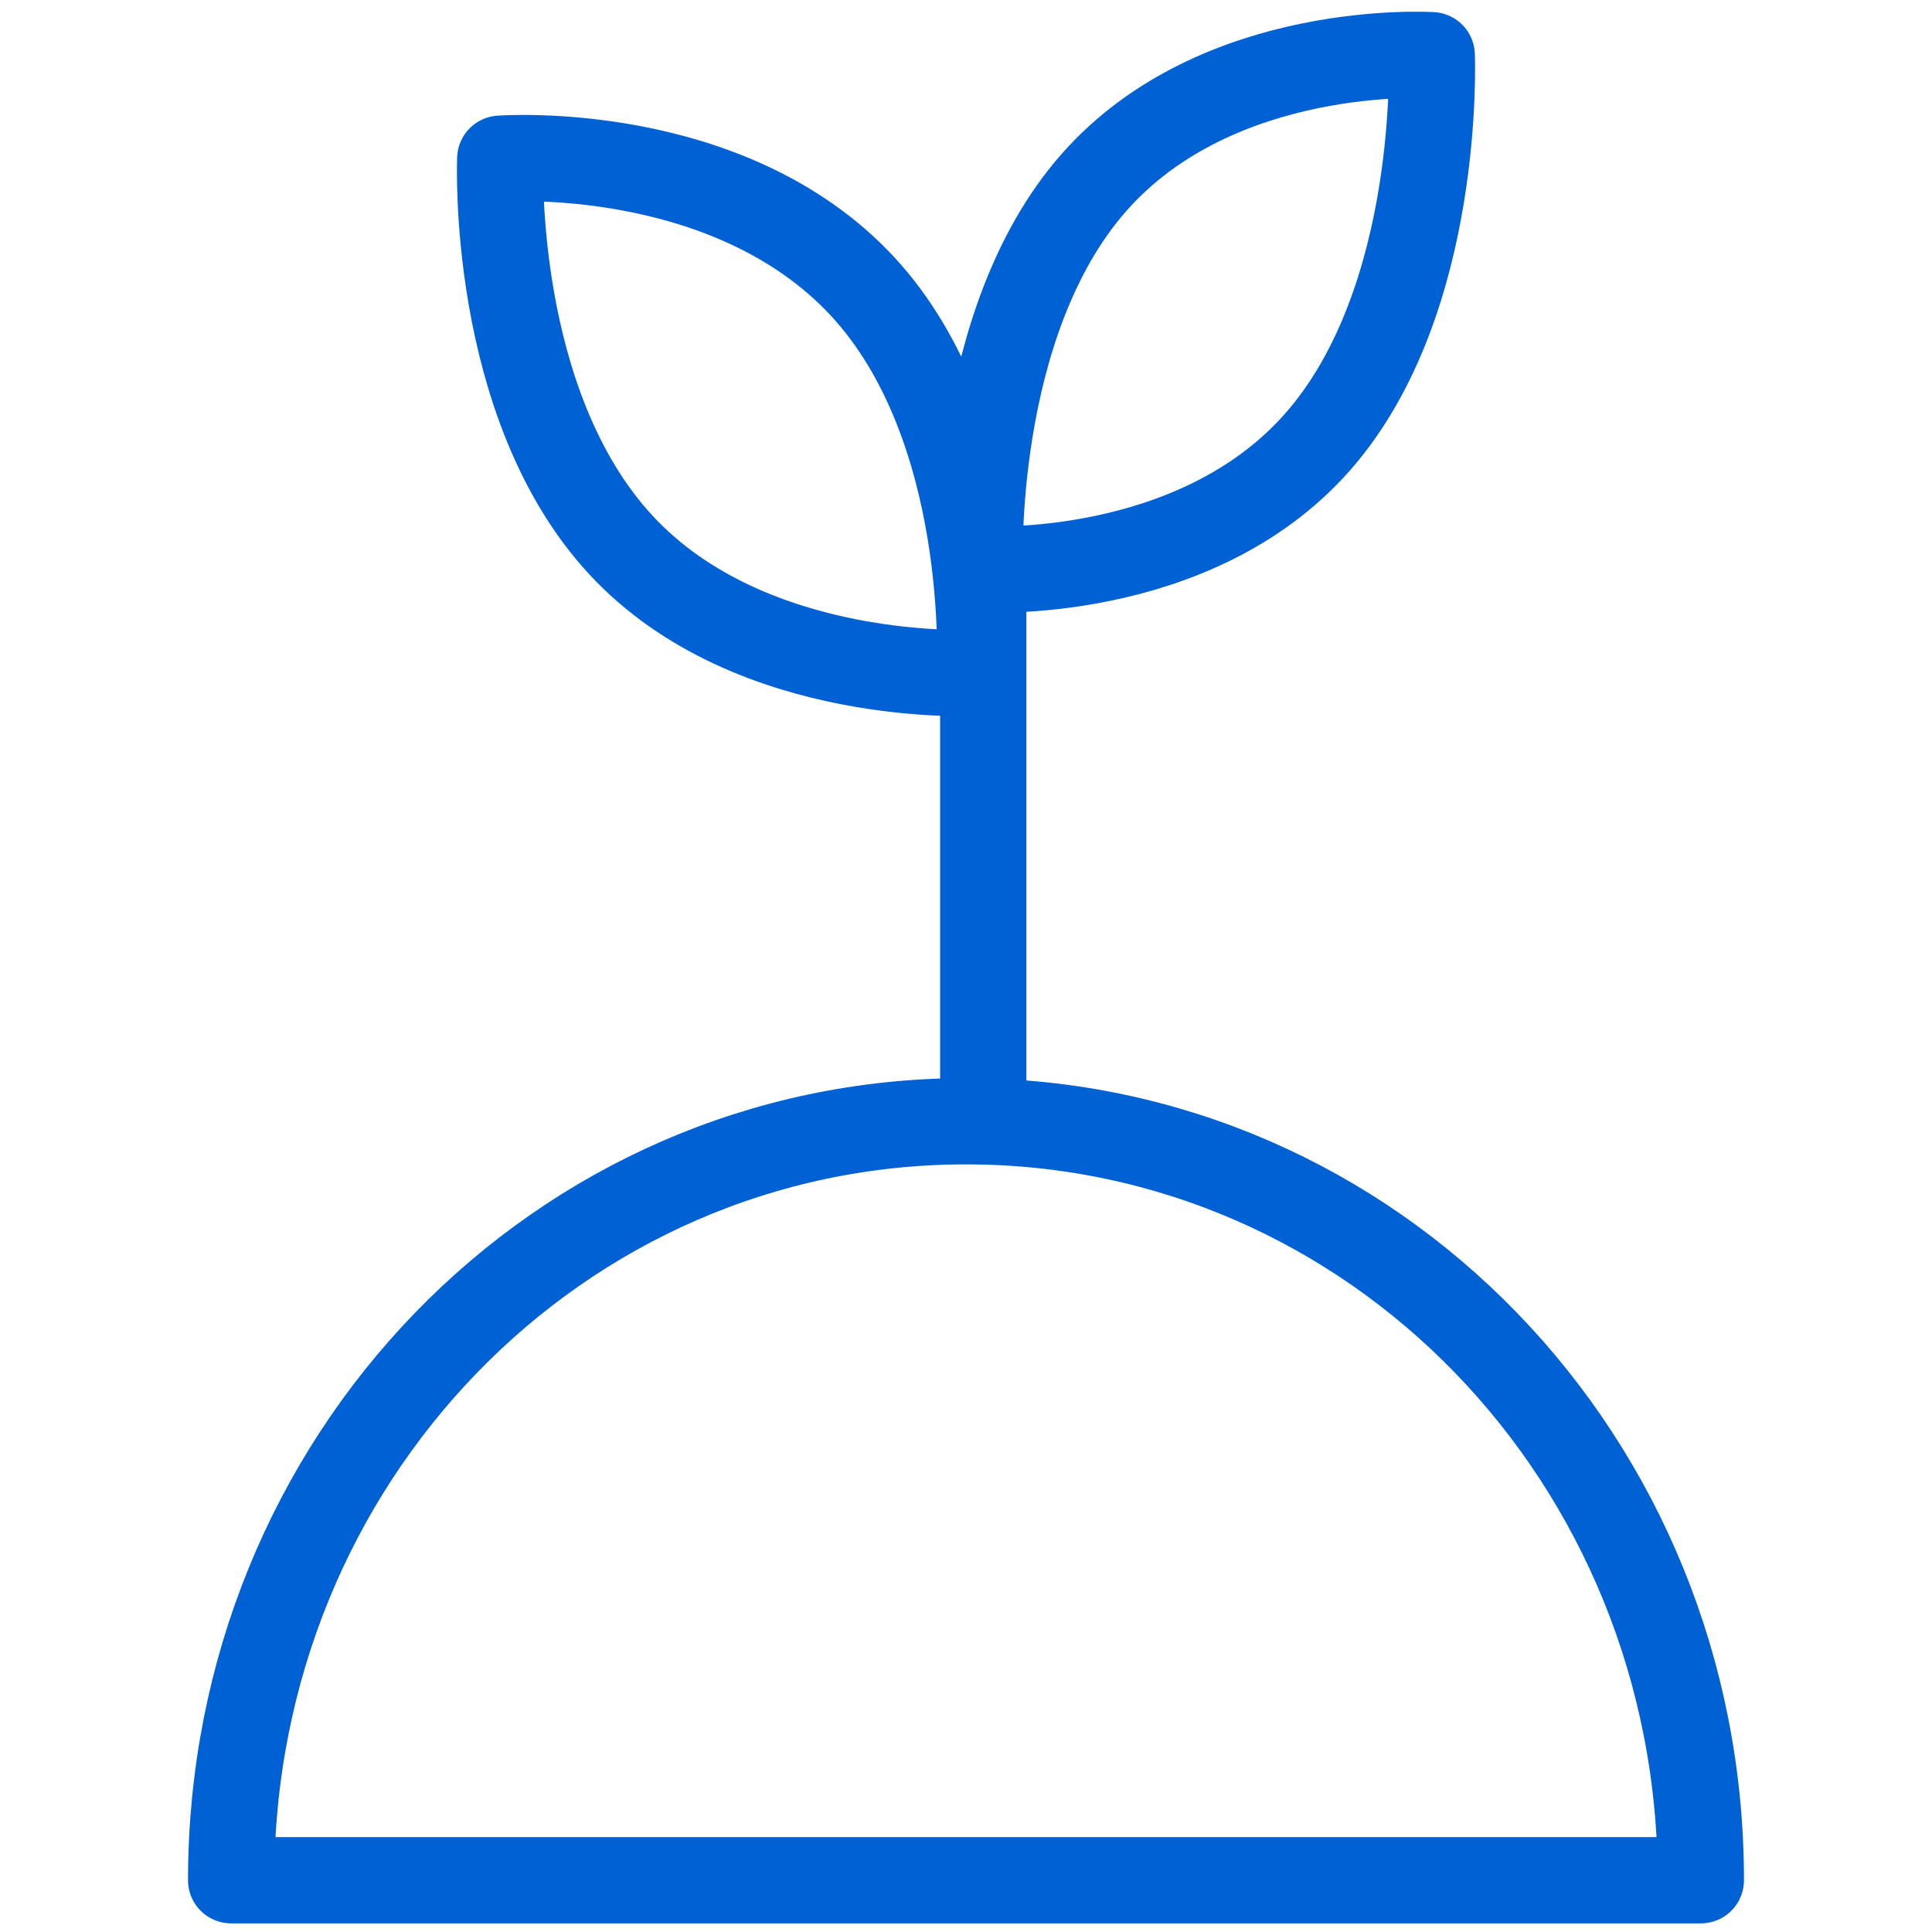
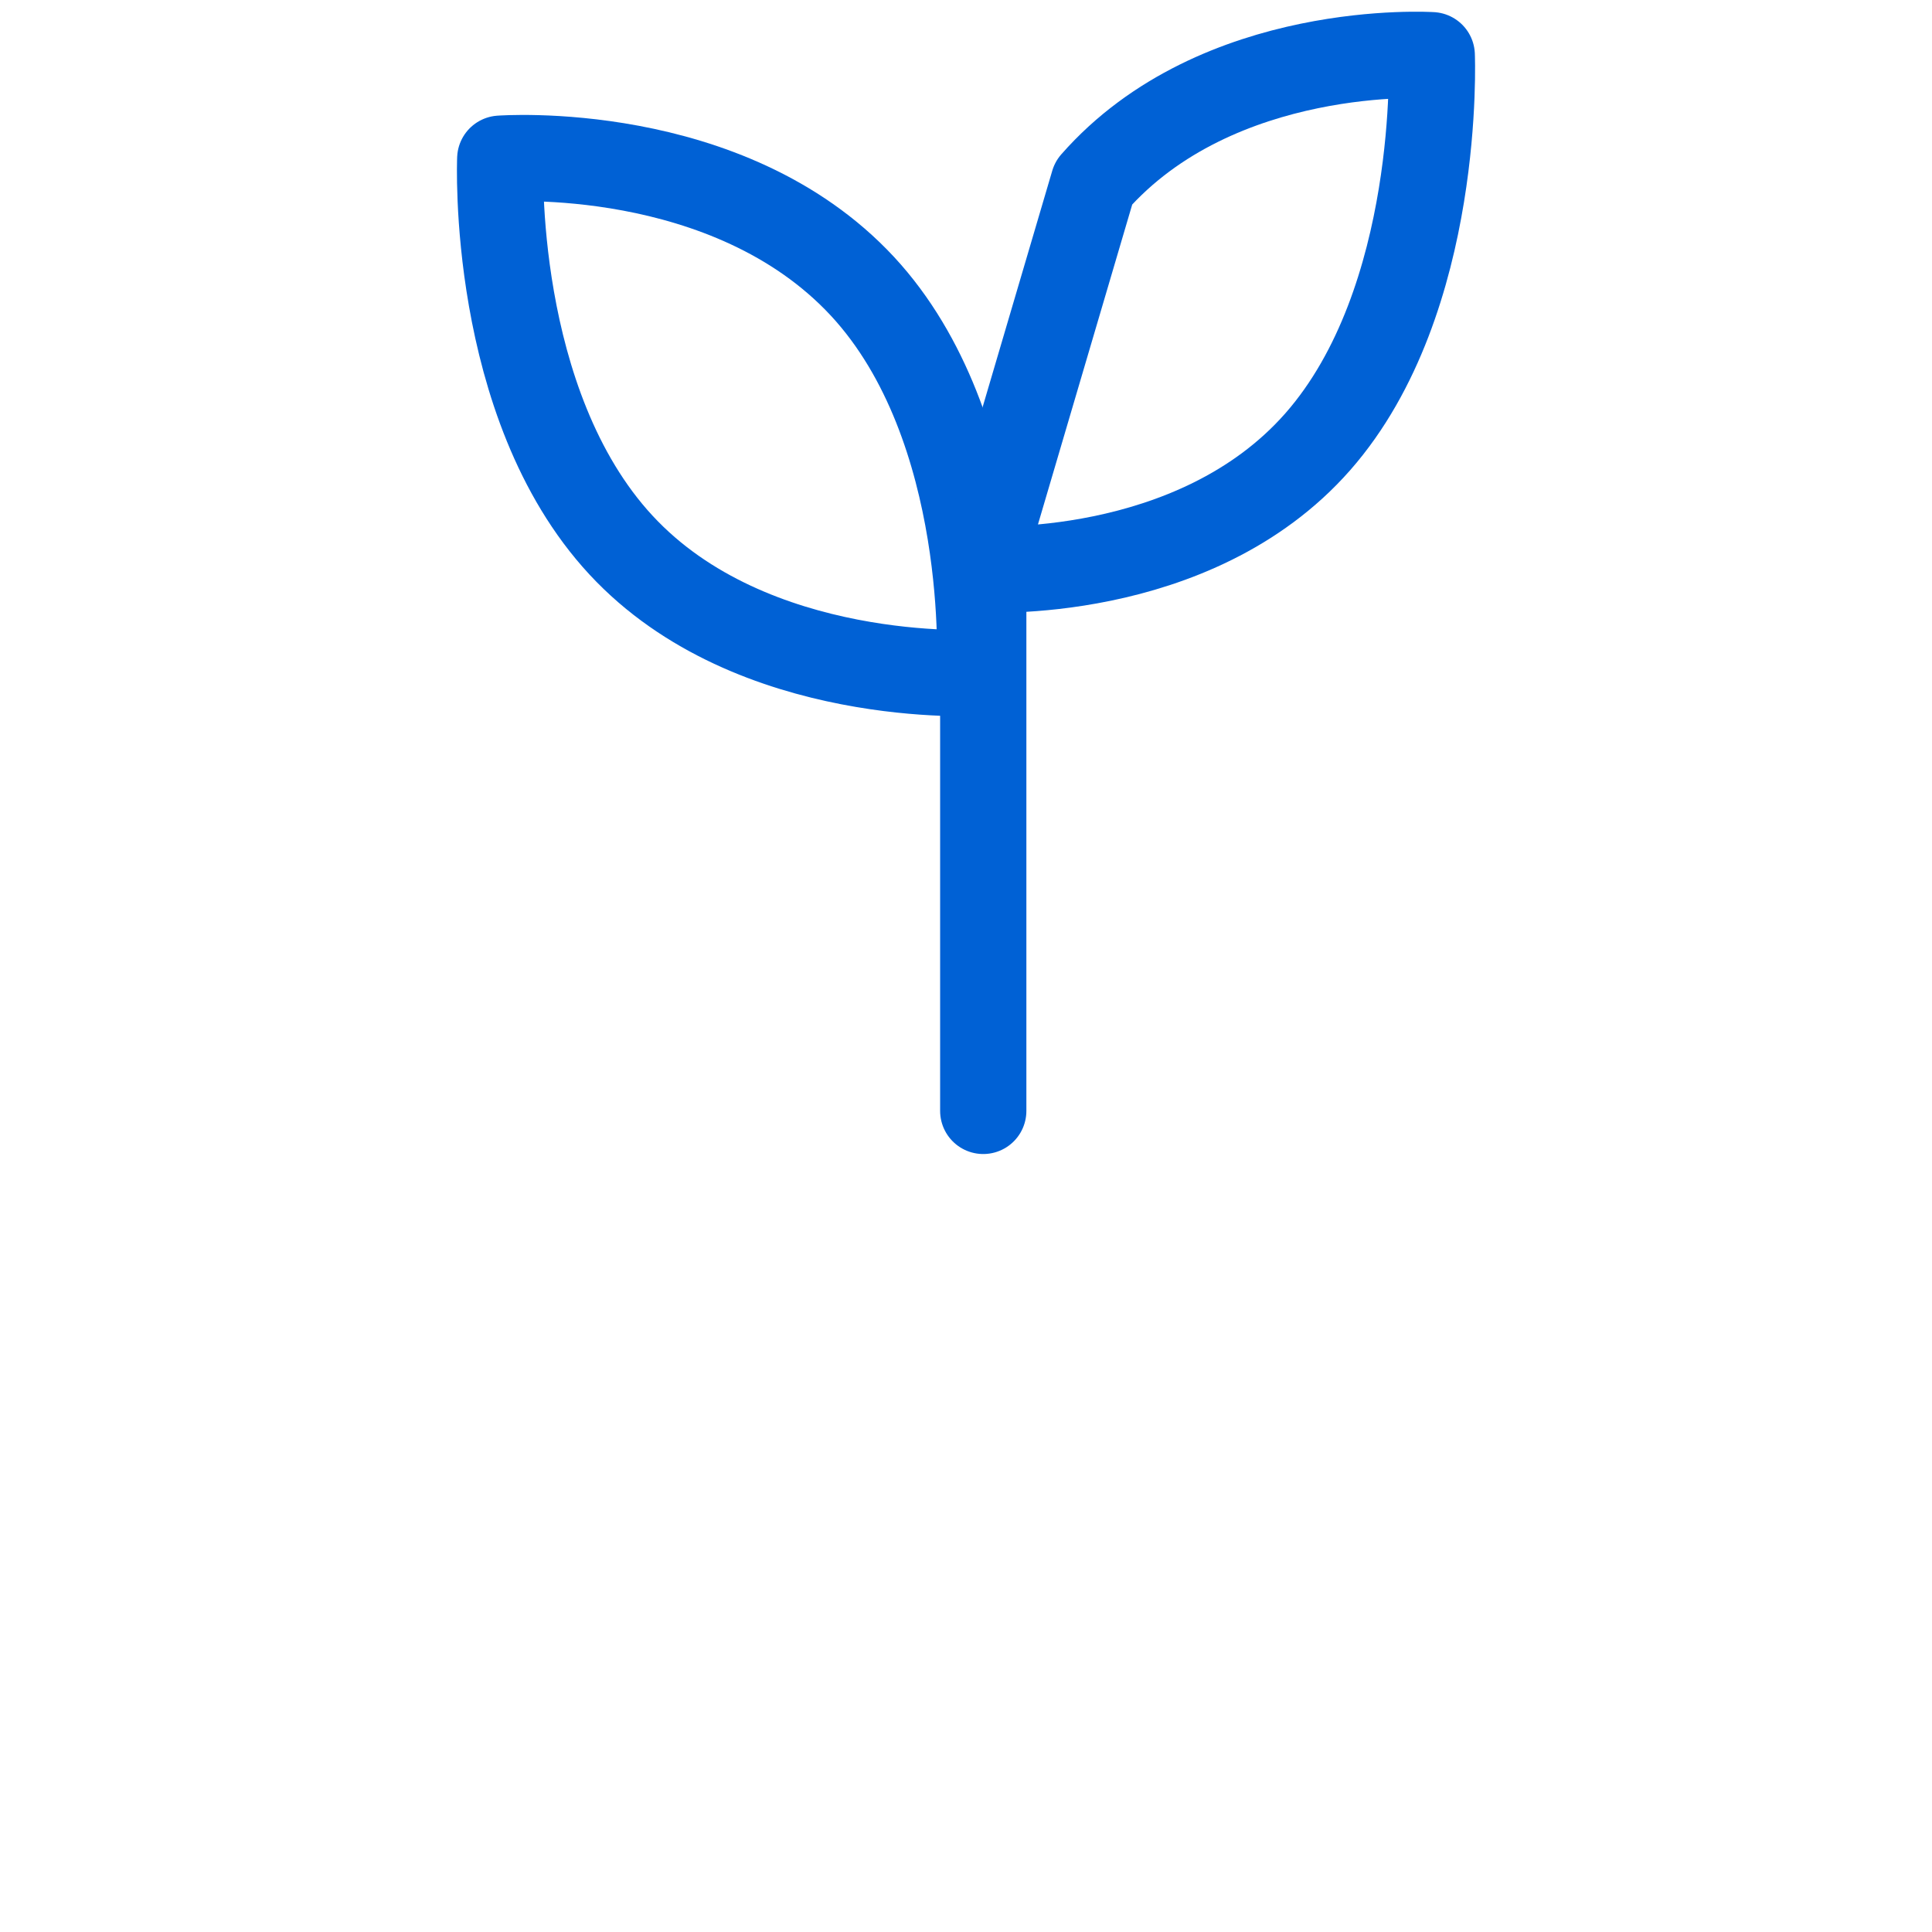
<svg xmlns="http://www.w3.org/2000/svg" version="1.1" id="Layer_1" x="0px" y="0px" viewBox="0 0 56 56" style="enable-background:new 0 0 56 56;" xml:space="preserve">
  <style type="text/css">
	.st0{fill:none;stroke:#0061D5;stroke-width:2.5;stroke-linecap:round;stroke-linejoin:round;}
</style>
  <g id="Page-1">
    <g id="ESG---Protecting-our-planet" transform="translate(-275, -1449)">
      <g id="Cards" transform="translate(0, 1264)">
        <g id="Group" transform="translate(105, 187)">
          <g id="Group-9" transform="translate(172, 0)">
            <line id="Stroke-1" class="st0" x1="26.5" y1="30.2" x2="26.5" y2="14.3" />
            <path id="Stroke-2" class="st0" d="M26.4,17.5c0,0-6.6,0.4-10.4-3.7c-3.8-4.1-3.5-11.2-3.5-11.2S19.1,2.1,23,6.3       C26.8,10.4,26.4,17.5,26.4,17.5z" />
-             <path id="Stroke-4" class="st0" d="M26.4,14.5c0,0,6.2,0.4,9.8-3.7c3.6-4.1,3.3-11.2,3.3-11.2s-6.2-0.4-9.8,3.7       C26.1,7.4,26.4,14.5,26.4,14.5z" />
-             <path id="Stroke-6" class="st0" d="M4.7,52.5c0-12.2,9.5-22,21.3-22s21.3,9.8,21.3,22H4.7z" />
+             <path id="Stroke-4" class="st0" d="M26.4,14.5c0,0,6.2,0.4,9.8-3.7c3.6-4.1,3.3-11.2,3.3-11.2s-6.2-0.4-9.8,3.7       z" />
          </g>
        </g>
      </g>
    </g>
  </g>
</svg>